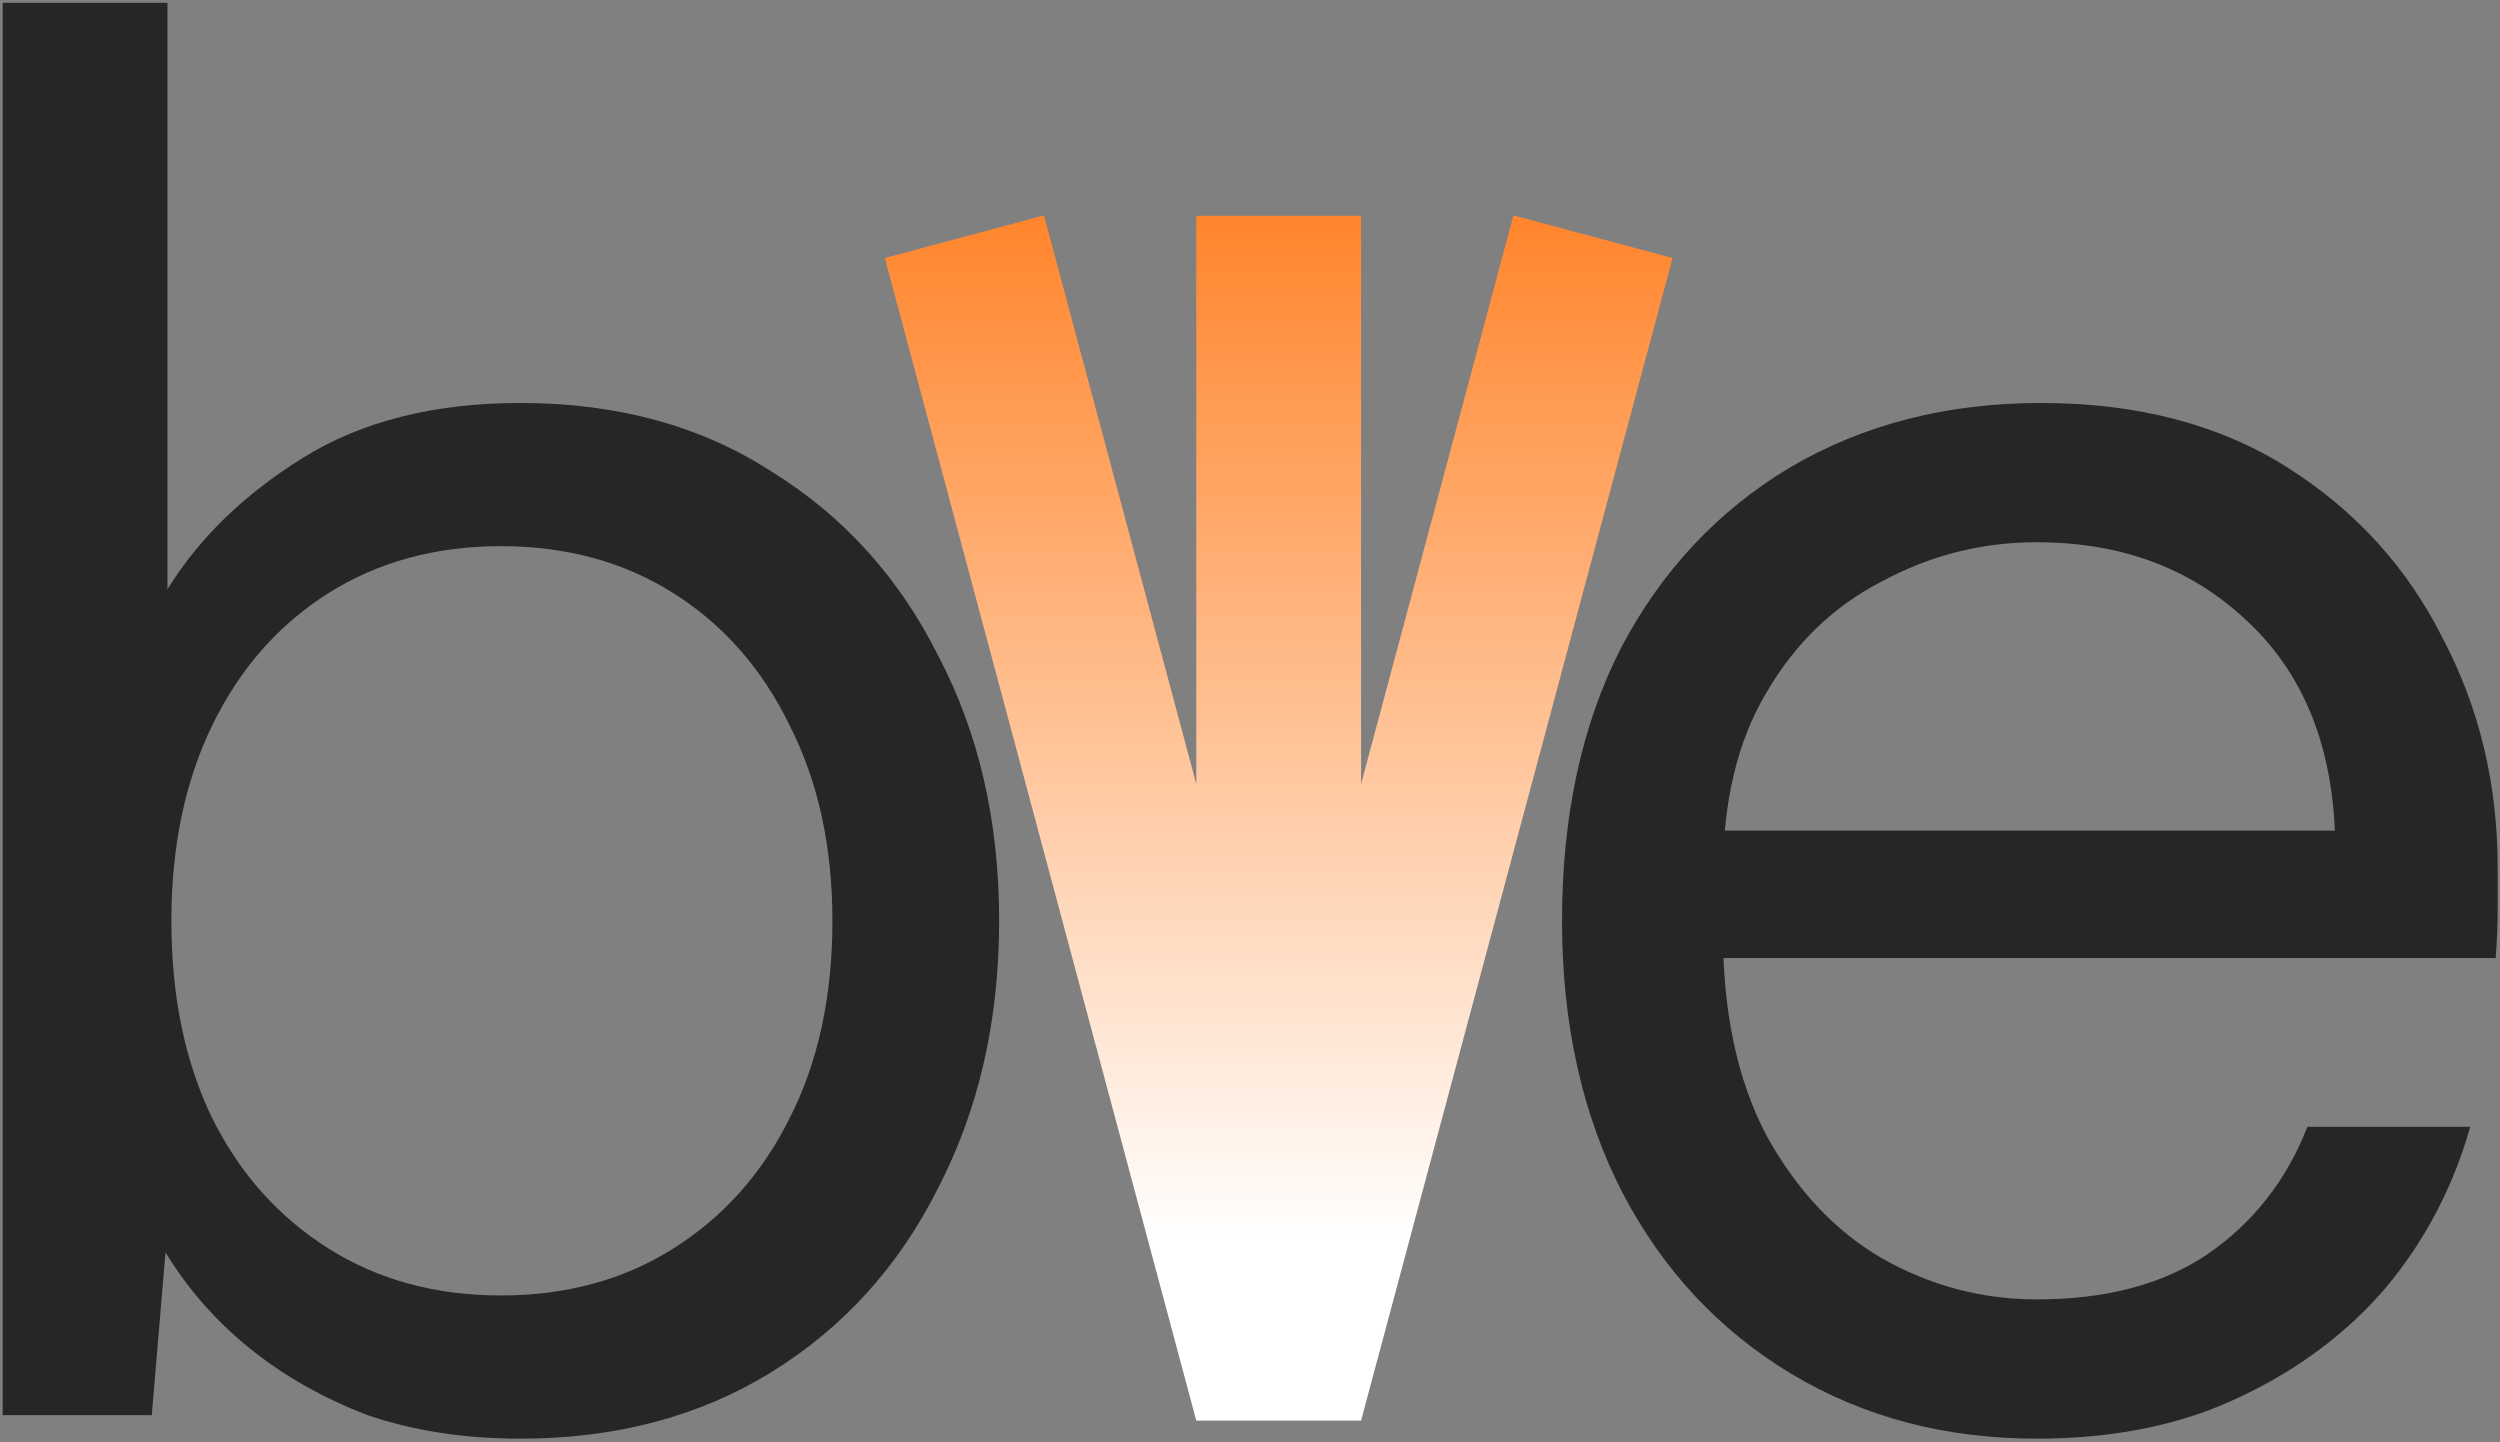
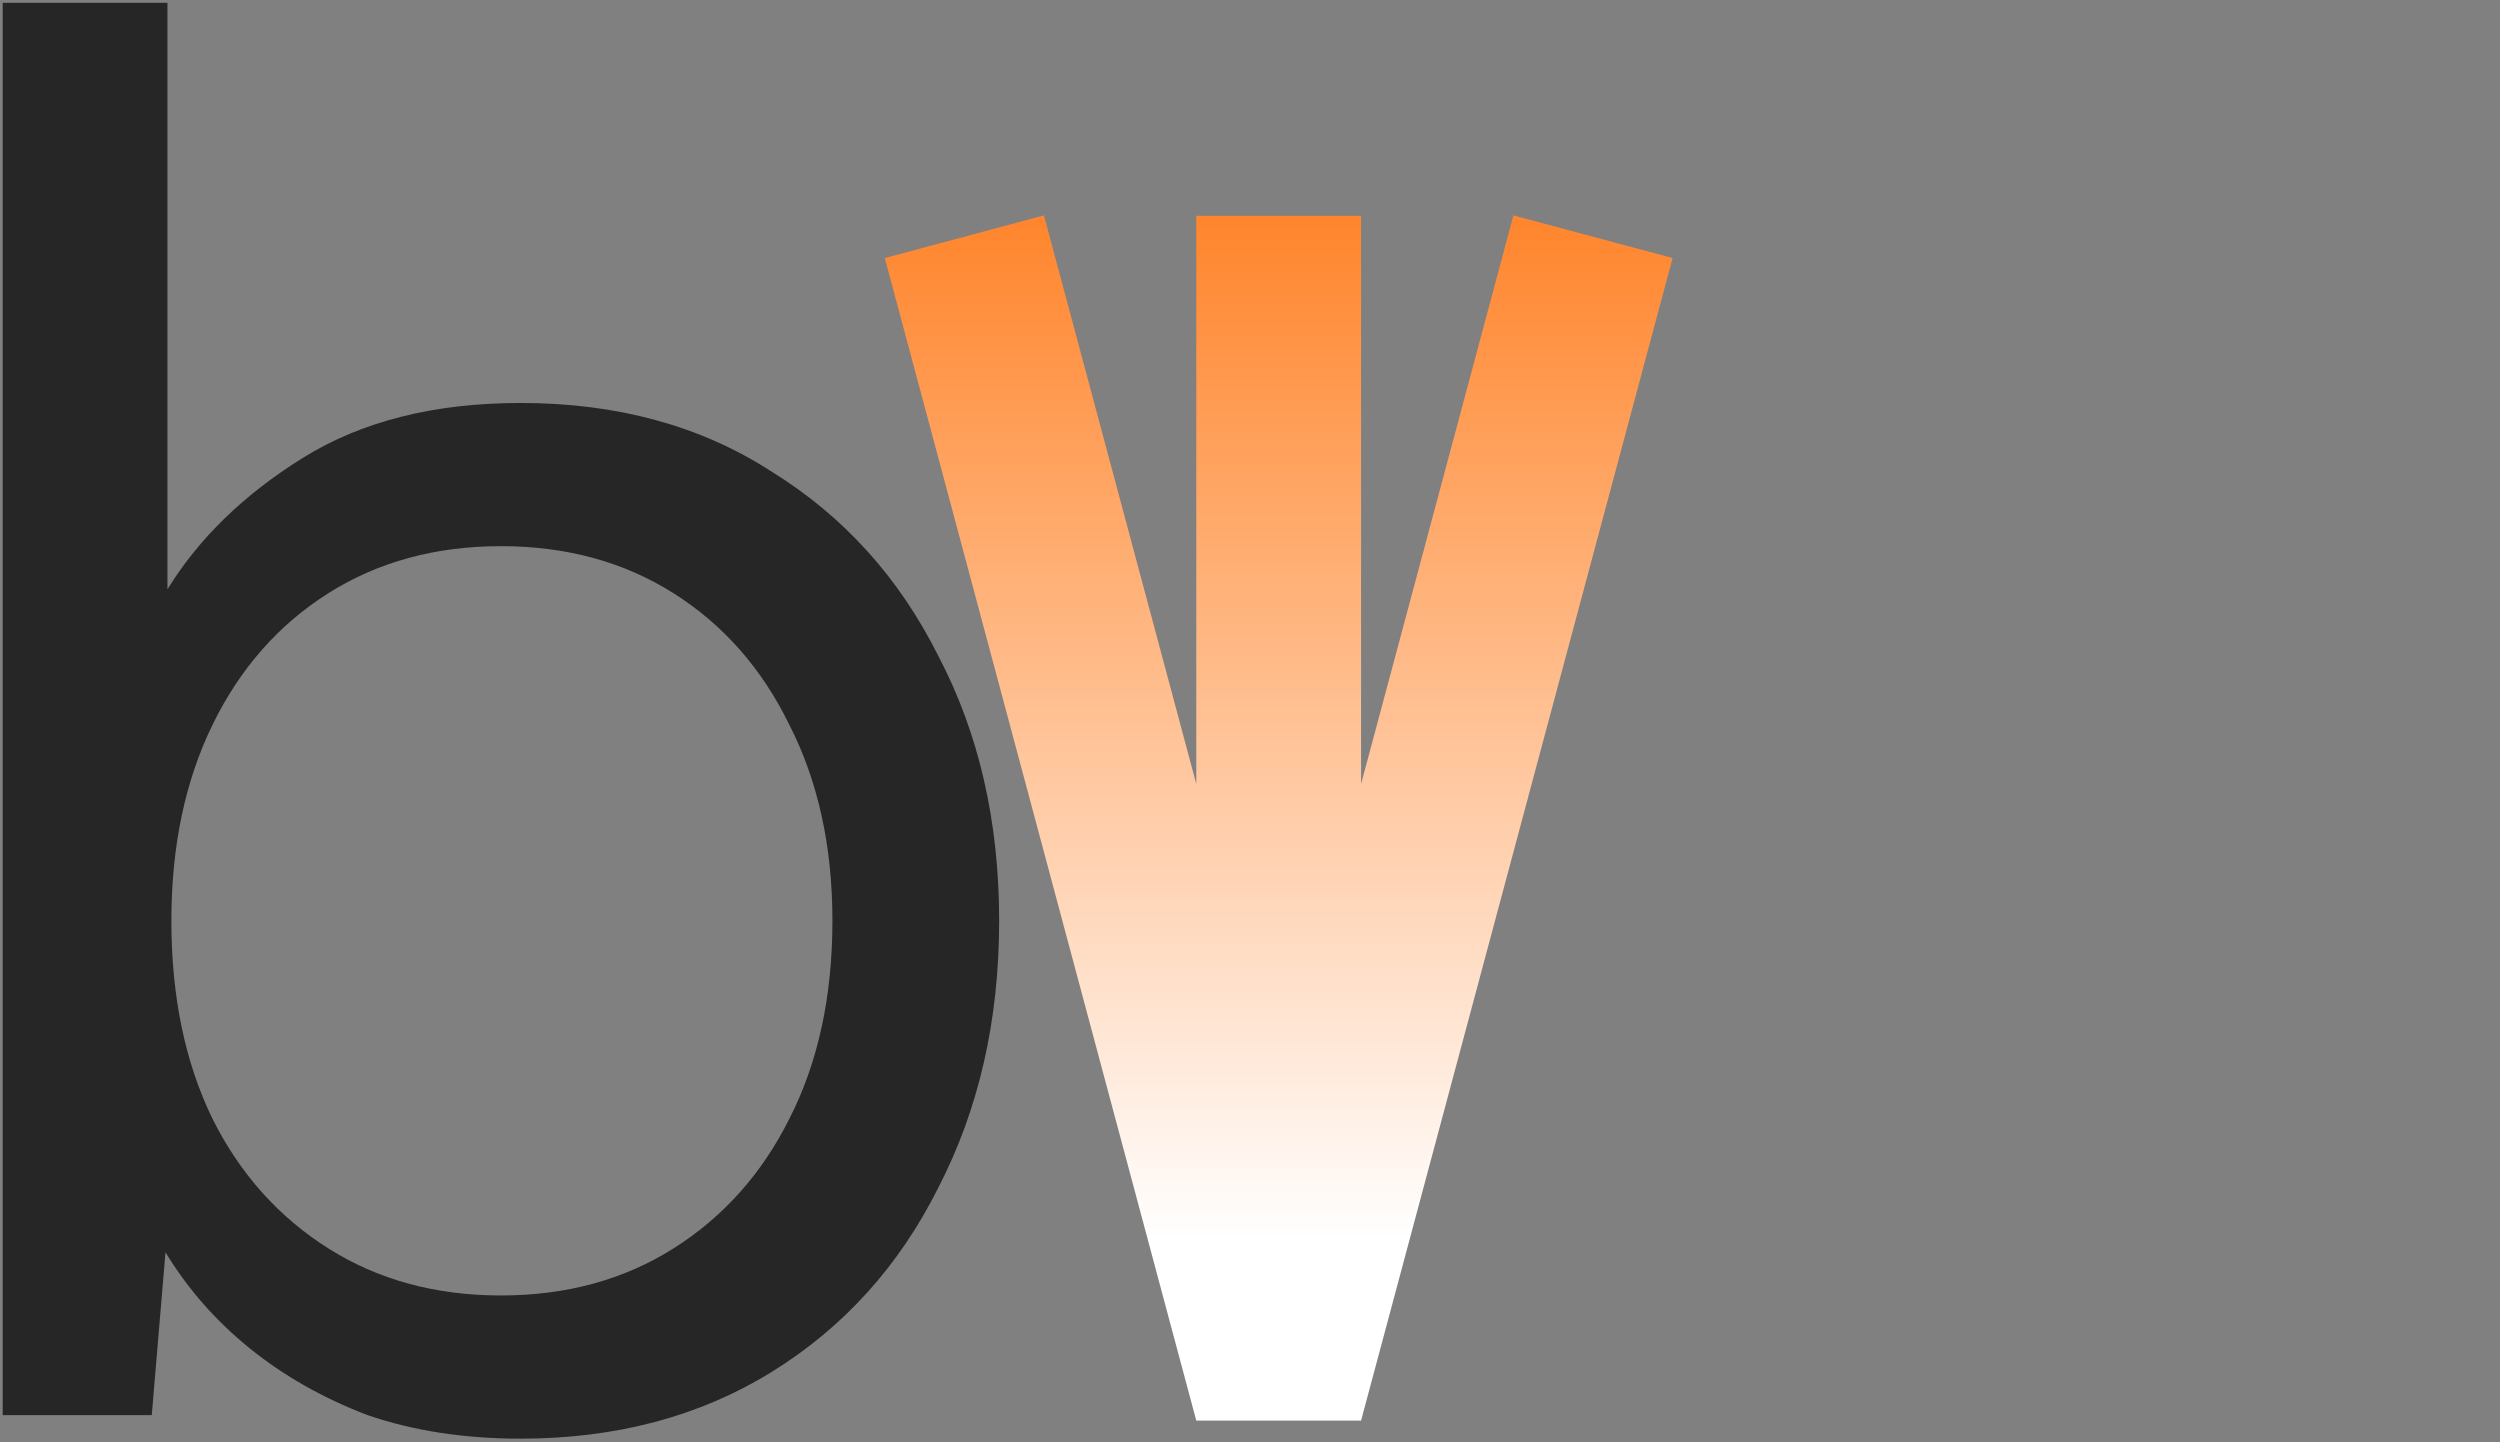
<svg xmlns="http://www.w3.org/2000/svg" width="650" height="375" viewBox="0 0 650 375" fill="none">
  <rect x="0" y="0" width="650" height="375" fill="#808080" stroke="none" />
  <path d="M135.34 374.052C120.72 374.052 107.46 372.012 95.56 367.932C84 363.512 73.8 357.732 64.96 350.592C56.12 343.452 48.81 335.122 43.03 325.602L39.46 367.932H0.7V0.732H43.54V153.222C51.7 139.962 63.43 128.572 78.73 119.052C94.03 109.532 112.9 104.772 135.34 104.772C160.5 104.772 182.26 110.722 200.62 122.622C219.32 134.182 233.77 150.162 243.97 170.562C254.51 190.622 259.78 213.572 259.78 239.412C259.78 265.252 254.51 288.372 243.97 308.772C233.77 329.172 219.32 345.152 200.62 356.712C181.92 368.272 160.16 374.052 135.34 374.052ZM130.24 336.822C147.24 336.822 162.2 332.742 175.12 324.582C188.04 316.422 198.07 305.202 205.21 290.922C212.69 276.302 216.43 259.132 216.43 239.412C216.43 220.032 212.69 203.032 205.21 188.412C198.07 173.792 188.04 162.402 175.12 154.242C162.2 146.082 147.24 142.002 130.24 142.002C113.24 142.002 98.28 146.082 85.36 154.242C72.44 162.402 62.41 173.792 55.27 188.412C48.13 203.032 44.56 220.032 44.56 239.412C44.56 259.132 48.13 276.302 55.27 290.922C62.41 305.202 72.44 316.422 85.36 324.582C98.28 332.742 113.24 336.822 130.24 336.822Z" fill="#262626" />
-   <path d="M529.547 374.052C505.747 374.052 484.497 368.442 465.797 357.222C447.097 346.002 432.477 330.362 421.937 310.302C411.397 289.902 406.127 266.272 406.127 239.412C406.127 212.212 411.227 188.582 421.427 168.522C431.967 148.462 446.587 132.822 465.287 121.602C484.327 110.382 506.087 104.772 530.567 104.772C555.727 104.772 577.147 110.382 594.827 121.602C612.507 132.822 625.937 147.612 635.117 165.972C644.637 183.992 649.397 203.882 649.397 225.642C649.397 229.042 649.397 232.612 649.397 236.352C649.397 240.092 649.227 244.342 648.887 249.102H438.257V215.952H607.067C606.047 192.492 598.227 174.132 583.607 160.872C569.327 147.612 551.307 140.982 529.547 140.982C515.267 140.982 501.837 144.382 489.257 151.182C476.677 157.642 466.647 167.332 459.167 180.252C451.687 192.832 447.947 208.642 447.947 227.682V241.962C447.947 263.042 451.687 280.722 459.167 295.002C466.987 309.282 477.017 319.992 489.257 327.132C501.837 334.272 515.267 337.842 529.547 337.842C547.567 337.842 562.357 333.932 573.917 326.112C585.817 317.952 594.487 306.902 599.927 292.962H642.257C637.837 308.602 630.527 322.542 620.327 334.782C610.127 346.682 597.377 356.202 582.077 363.342C567.117 370.482 549.607 374.052 529.547 374.052Z" fill="#262626" />
-   <path d="M434.876 67.09L353.876 369.36H311.036L230.046 67.09L271.426 56L311.036 203.83V56.11H353.876V203.85L393.496 56L434.876 67.09Z" fill="url(#paint0_linear_412_4400)" />
+   <path d="M434.876 67.09L353.876 369.36H311.036L230.046 67.09L271.426 56L311.036 203.83V56.11H353.876V203.85L393.496 56Z" fill="url(#paint0_linear_412_4400)" />
  <defs>
    <linearGradient id="paint0_linear_412_4400" x1="332.441" y1="58.539" x2="332.441" y2="369.36" gradientUnits="userSpaceOnUse">
      <stop stop-color="#FF862E" />
      <stop offset="0.849" stop-color="white" />
    </linearGradient>
  </defs>
</svg>